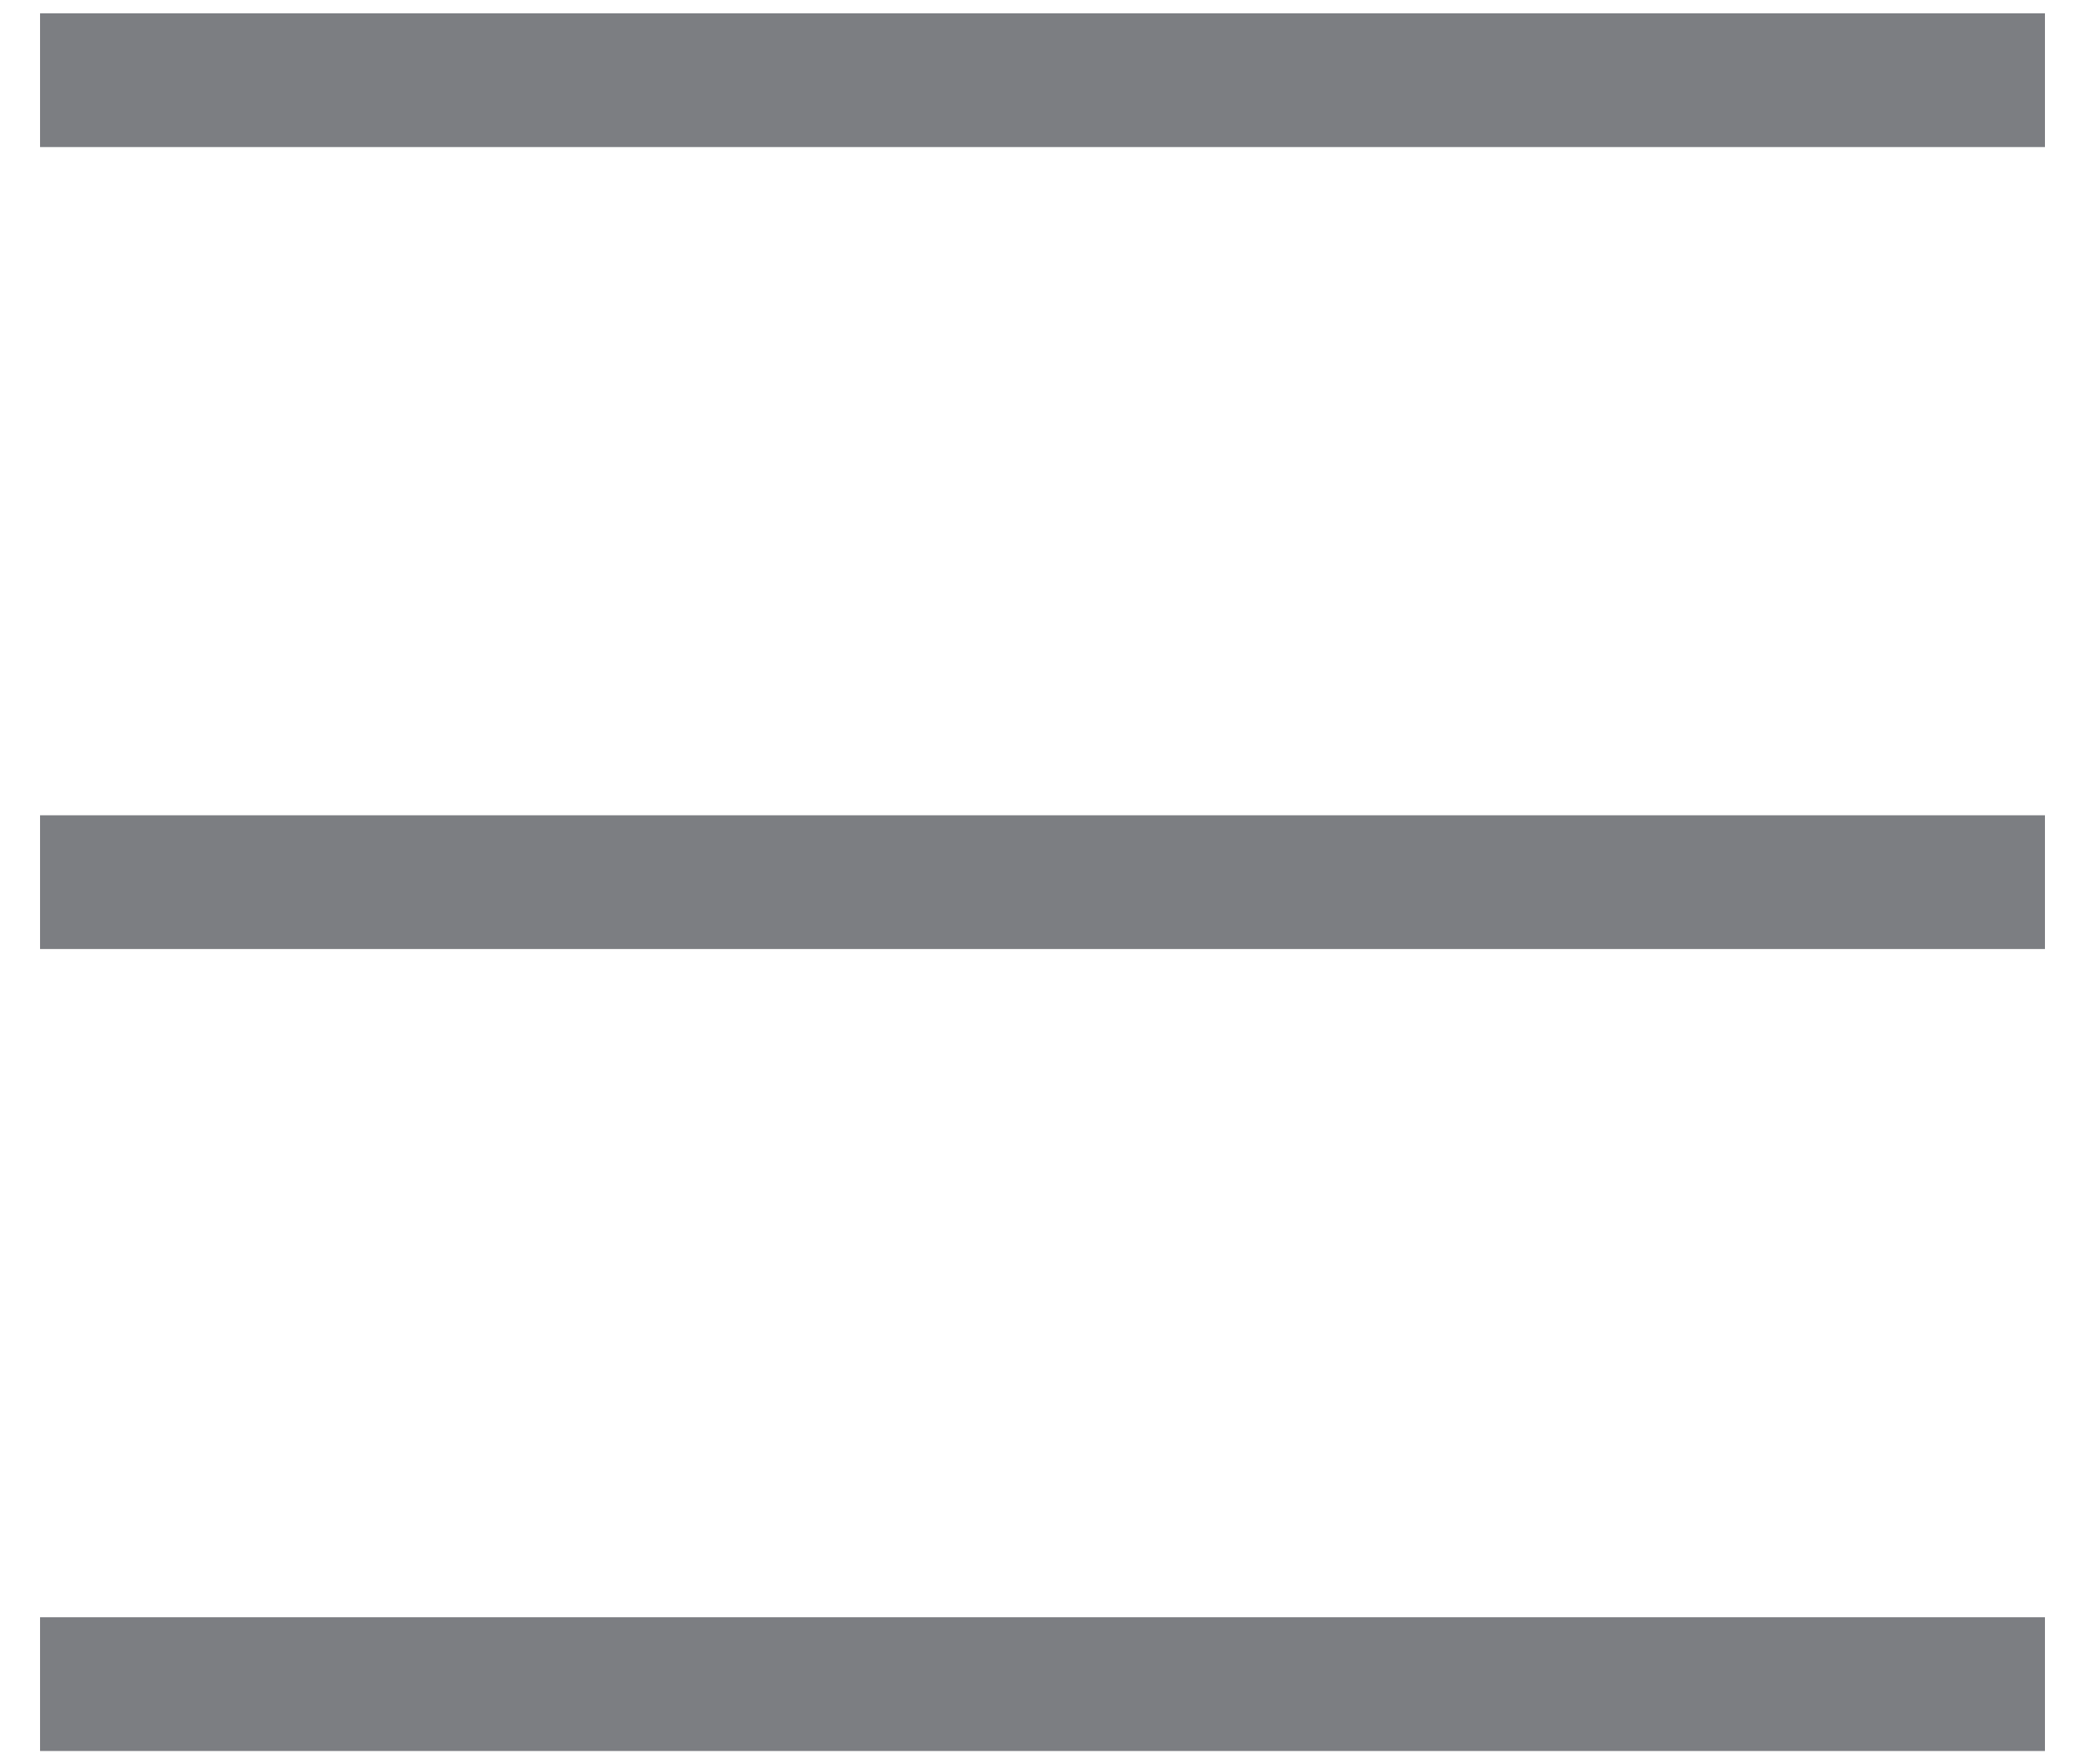
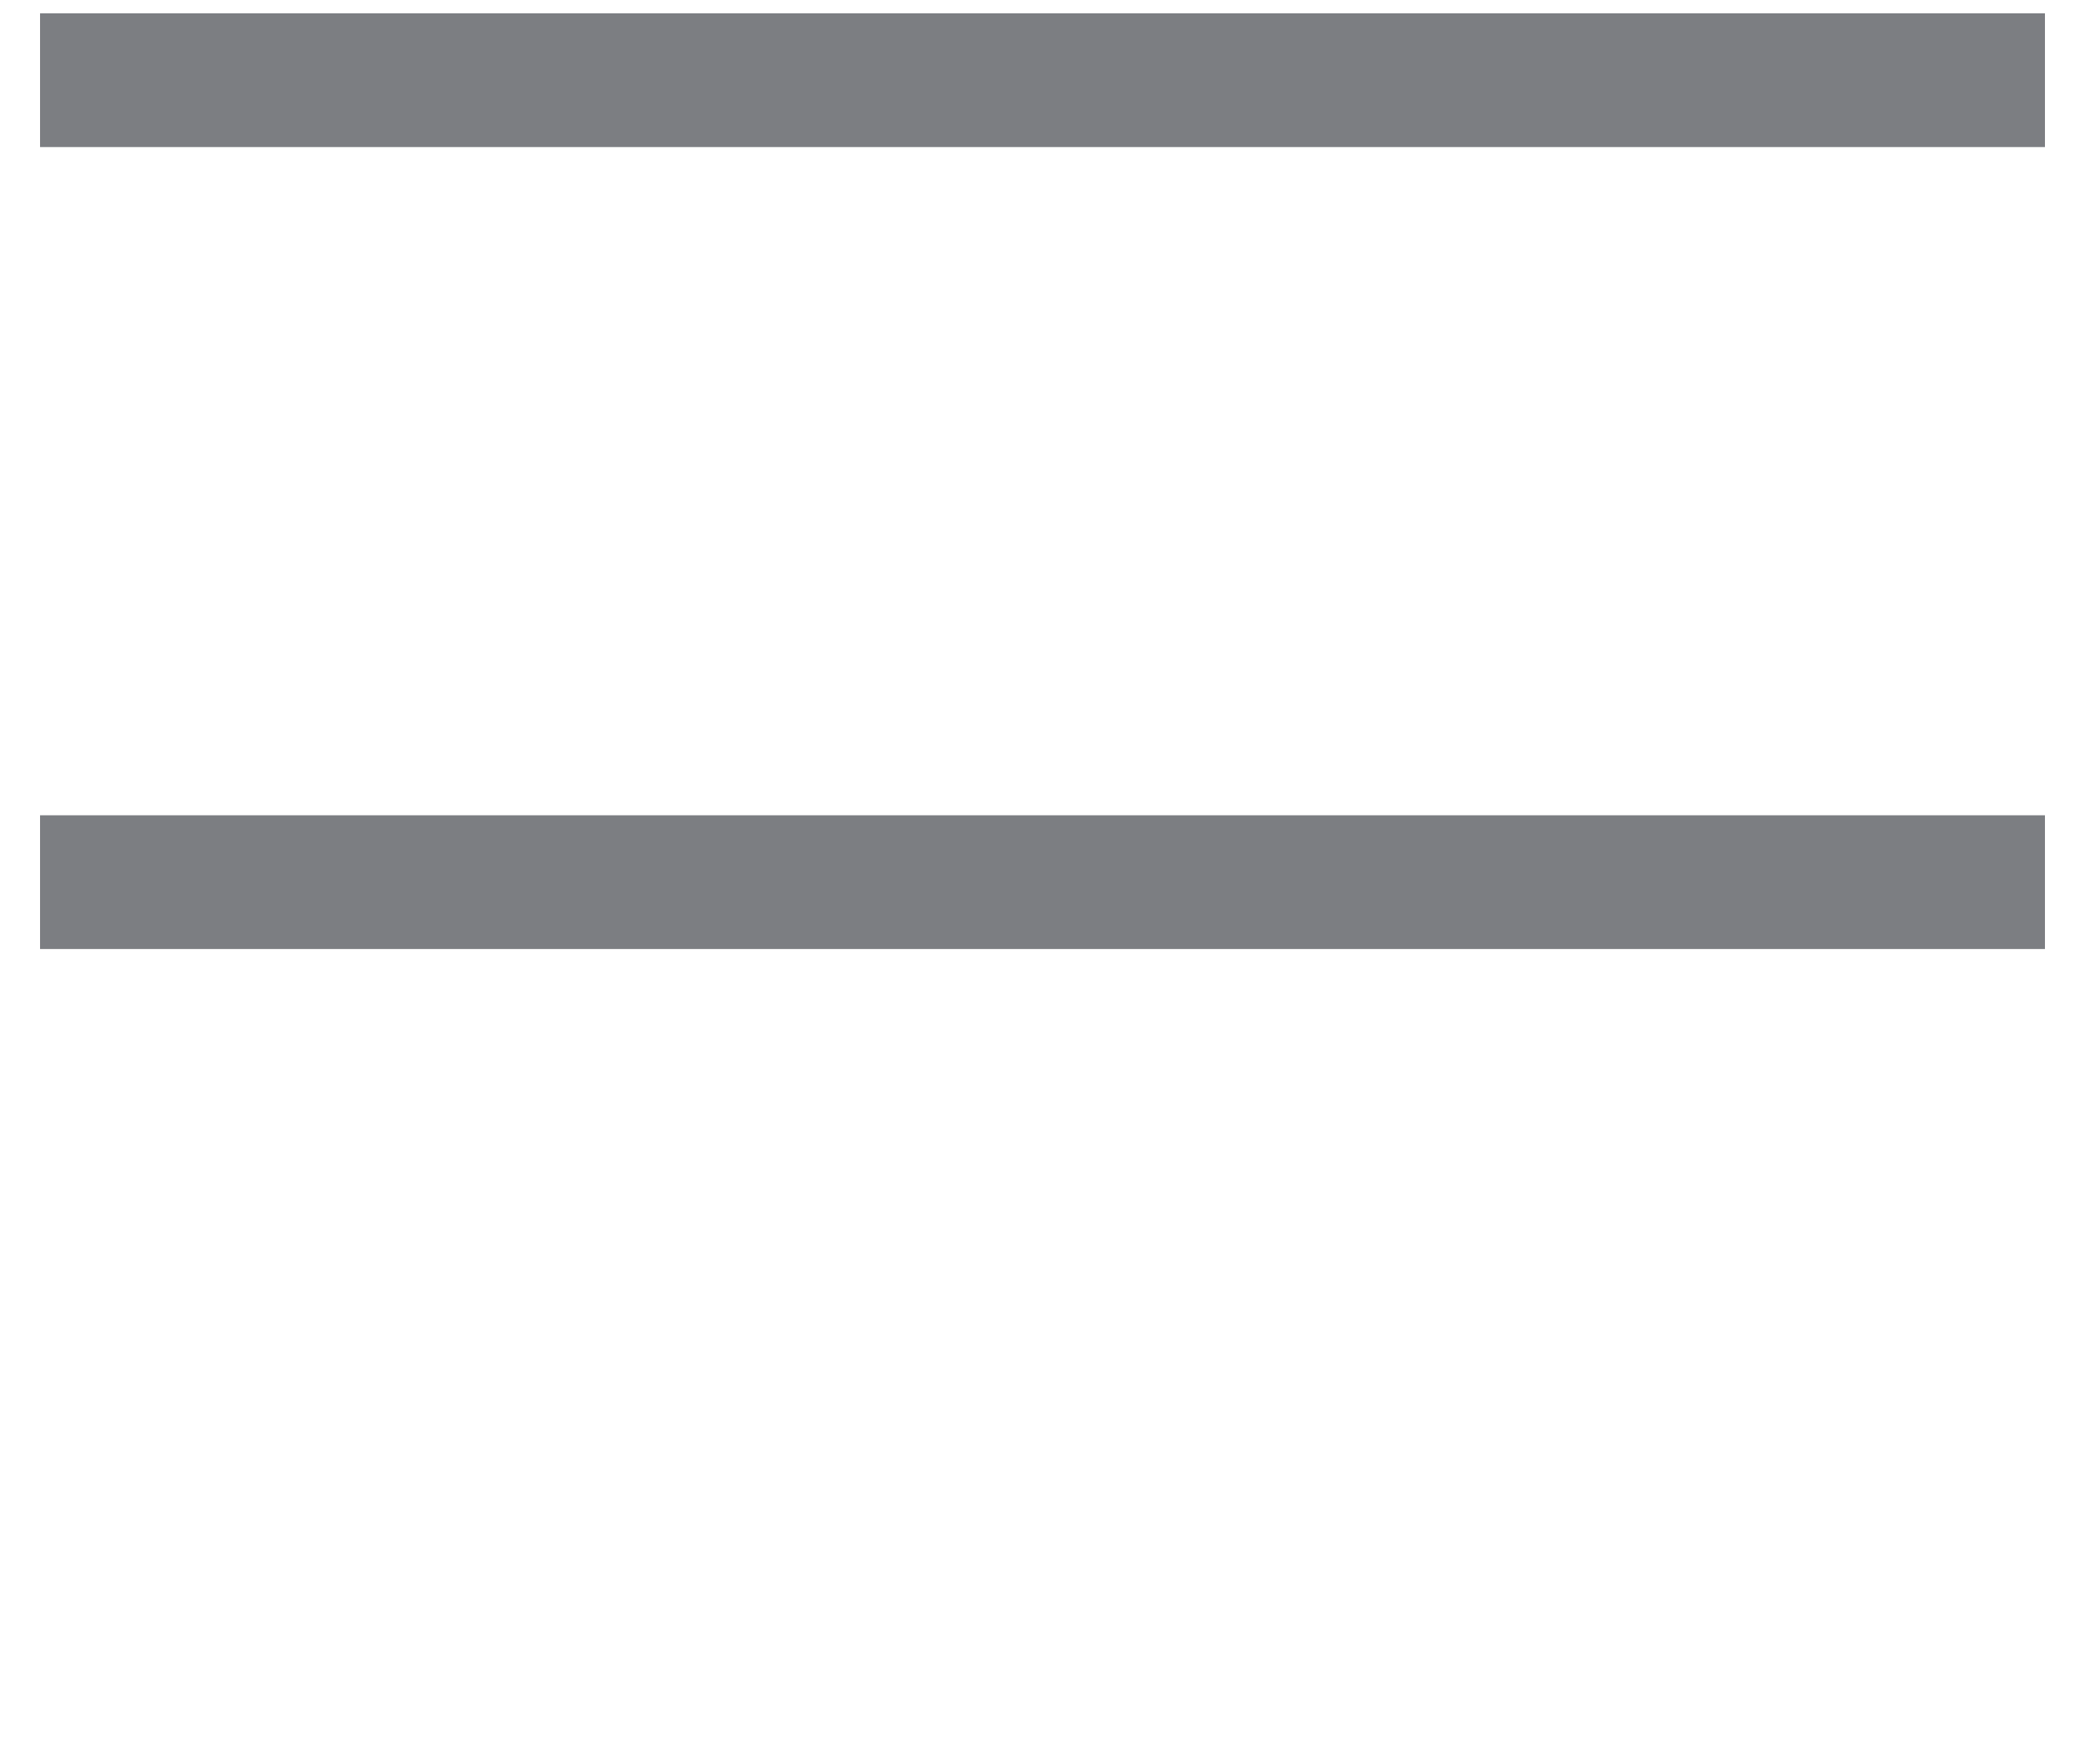
<svg xmlns="http://www.w3.org/2000/svg" width="26" height="22" viewBox="0 0 26 22" fill="none">
  <path d="M1.333 1H24.667" stroke="#9B9DA2" stroke-width="1.667" stroke-linecap="square" />
  <path d="M1.333 1H24.667" stroke="black" stroke-opacity="0.2" stroke-width="1.667" stroke-linecap="square" />
  <path d="M1.333 11H24.667" stroke="#9B9DA2" stroke-width="1.667" stroke-linecap="square" />
  <path d="M1.333 11H24.667" stroke="black" stroke-opacity="0.2" stroke-width="1.667" stroke-linecap="square" />
-   <path d="M1.333 21H24.667" stroke="#9B9DA2" stroke-width="1.667" stroke-linecap="square" />
-   <path d="M1.333 21H24.667" stroke="black" stroke-opacity="0.2" stroke-width="1.667" stroke-linecap="square" />
</svg>